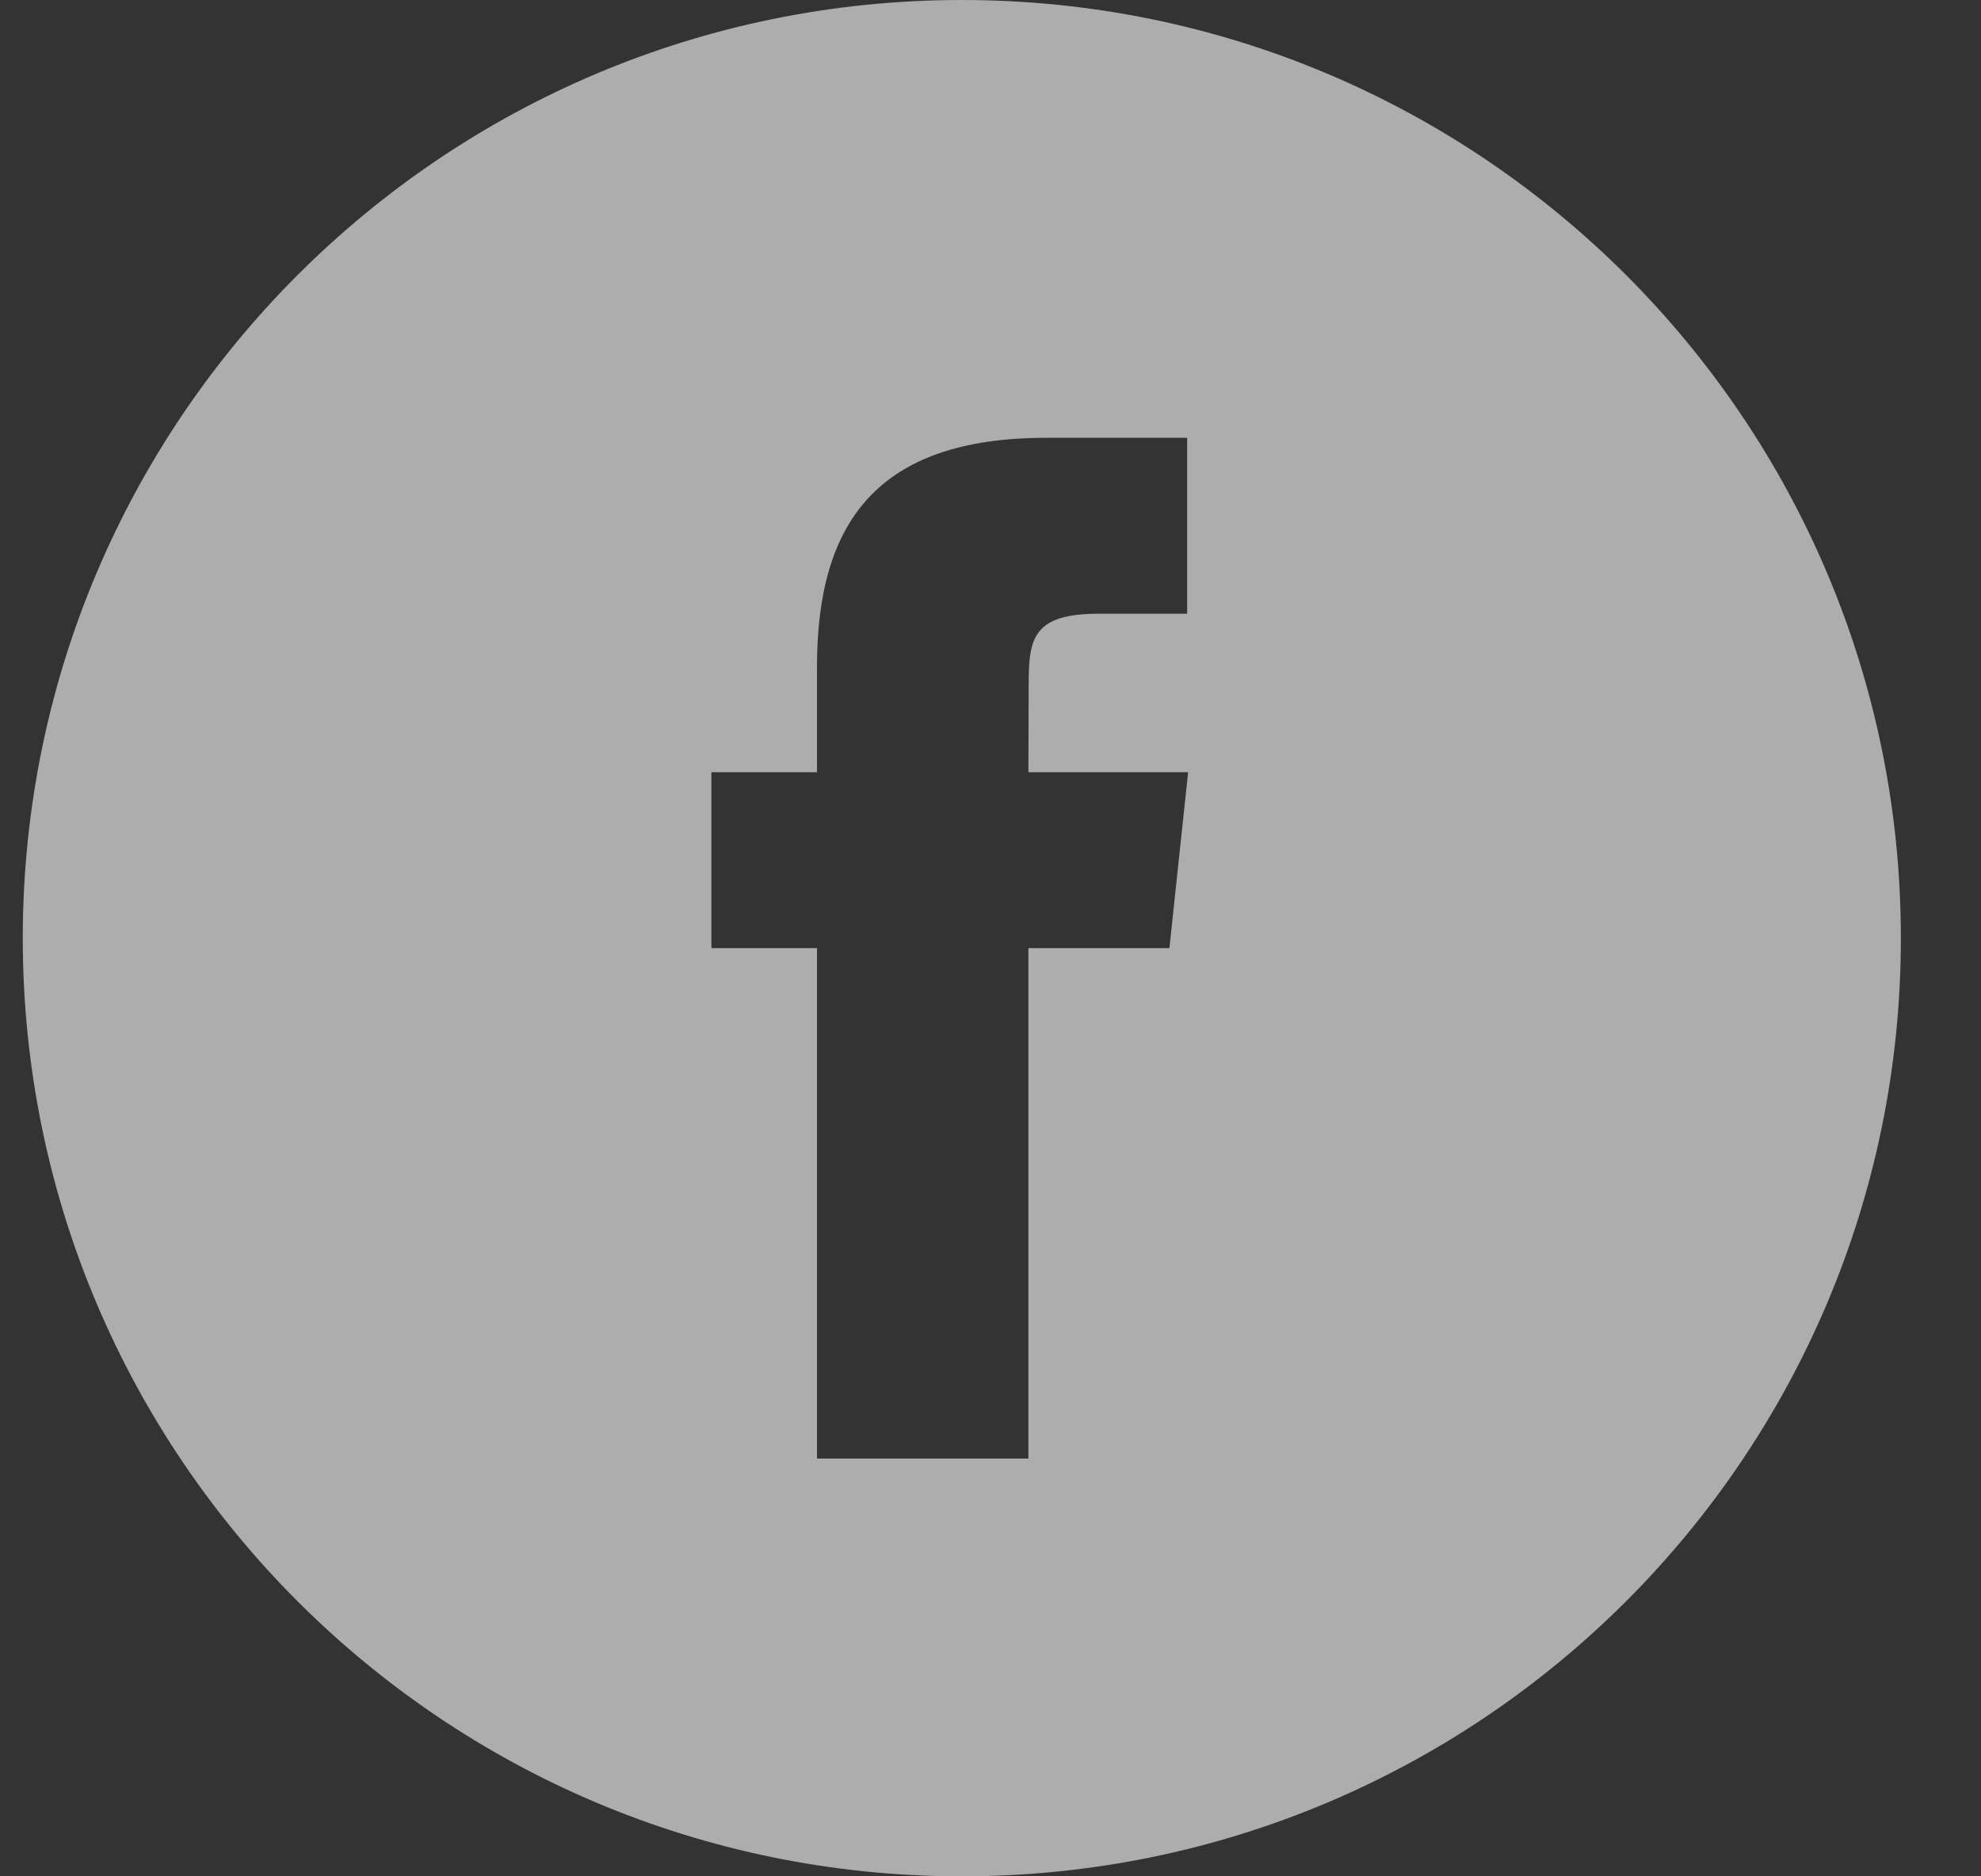
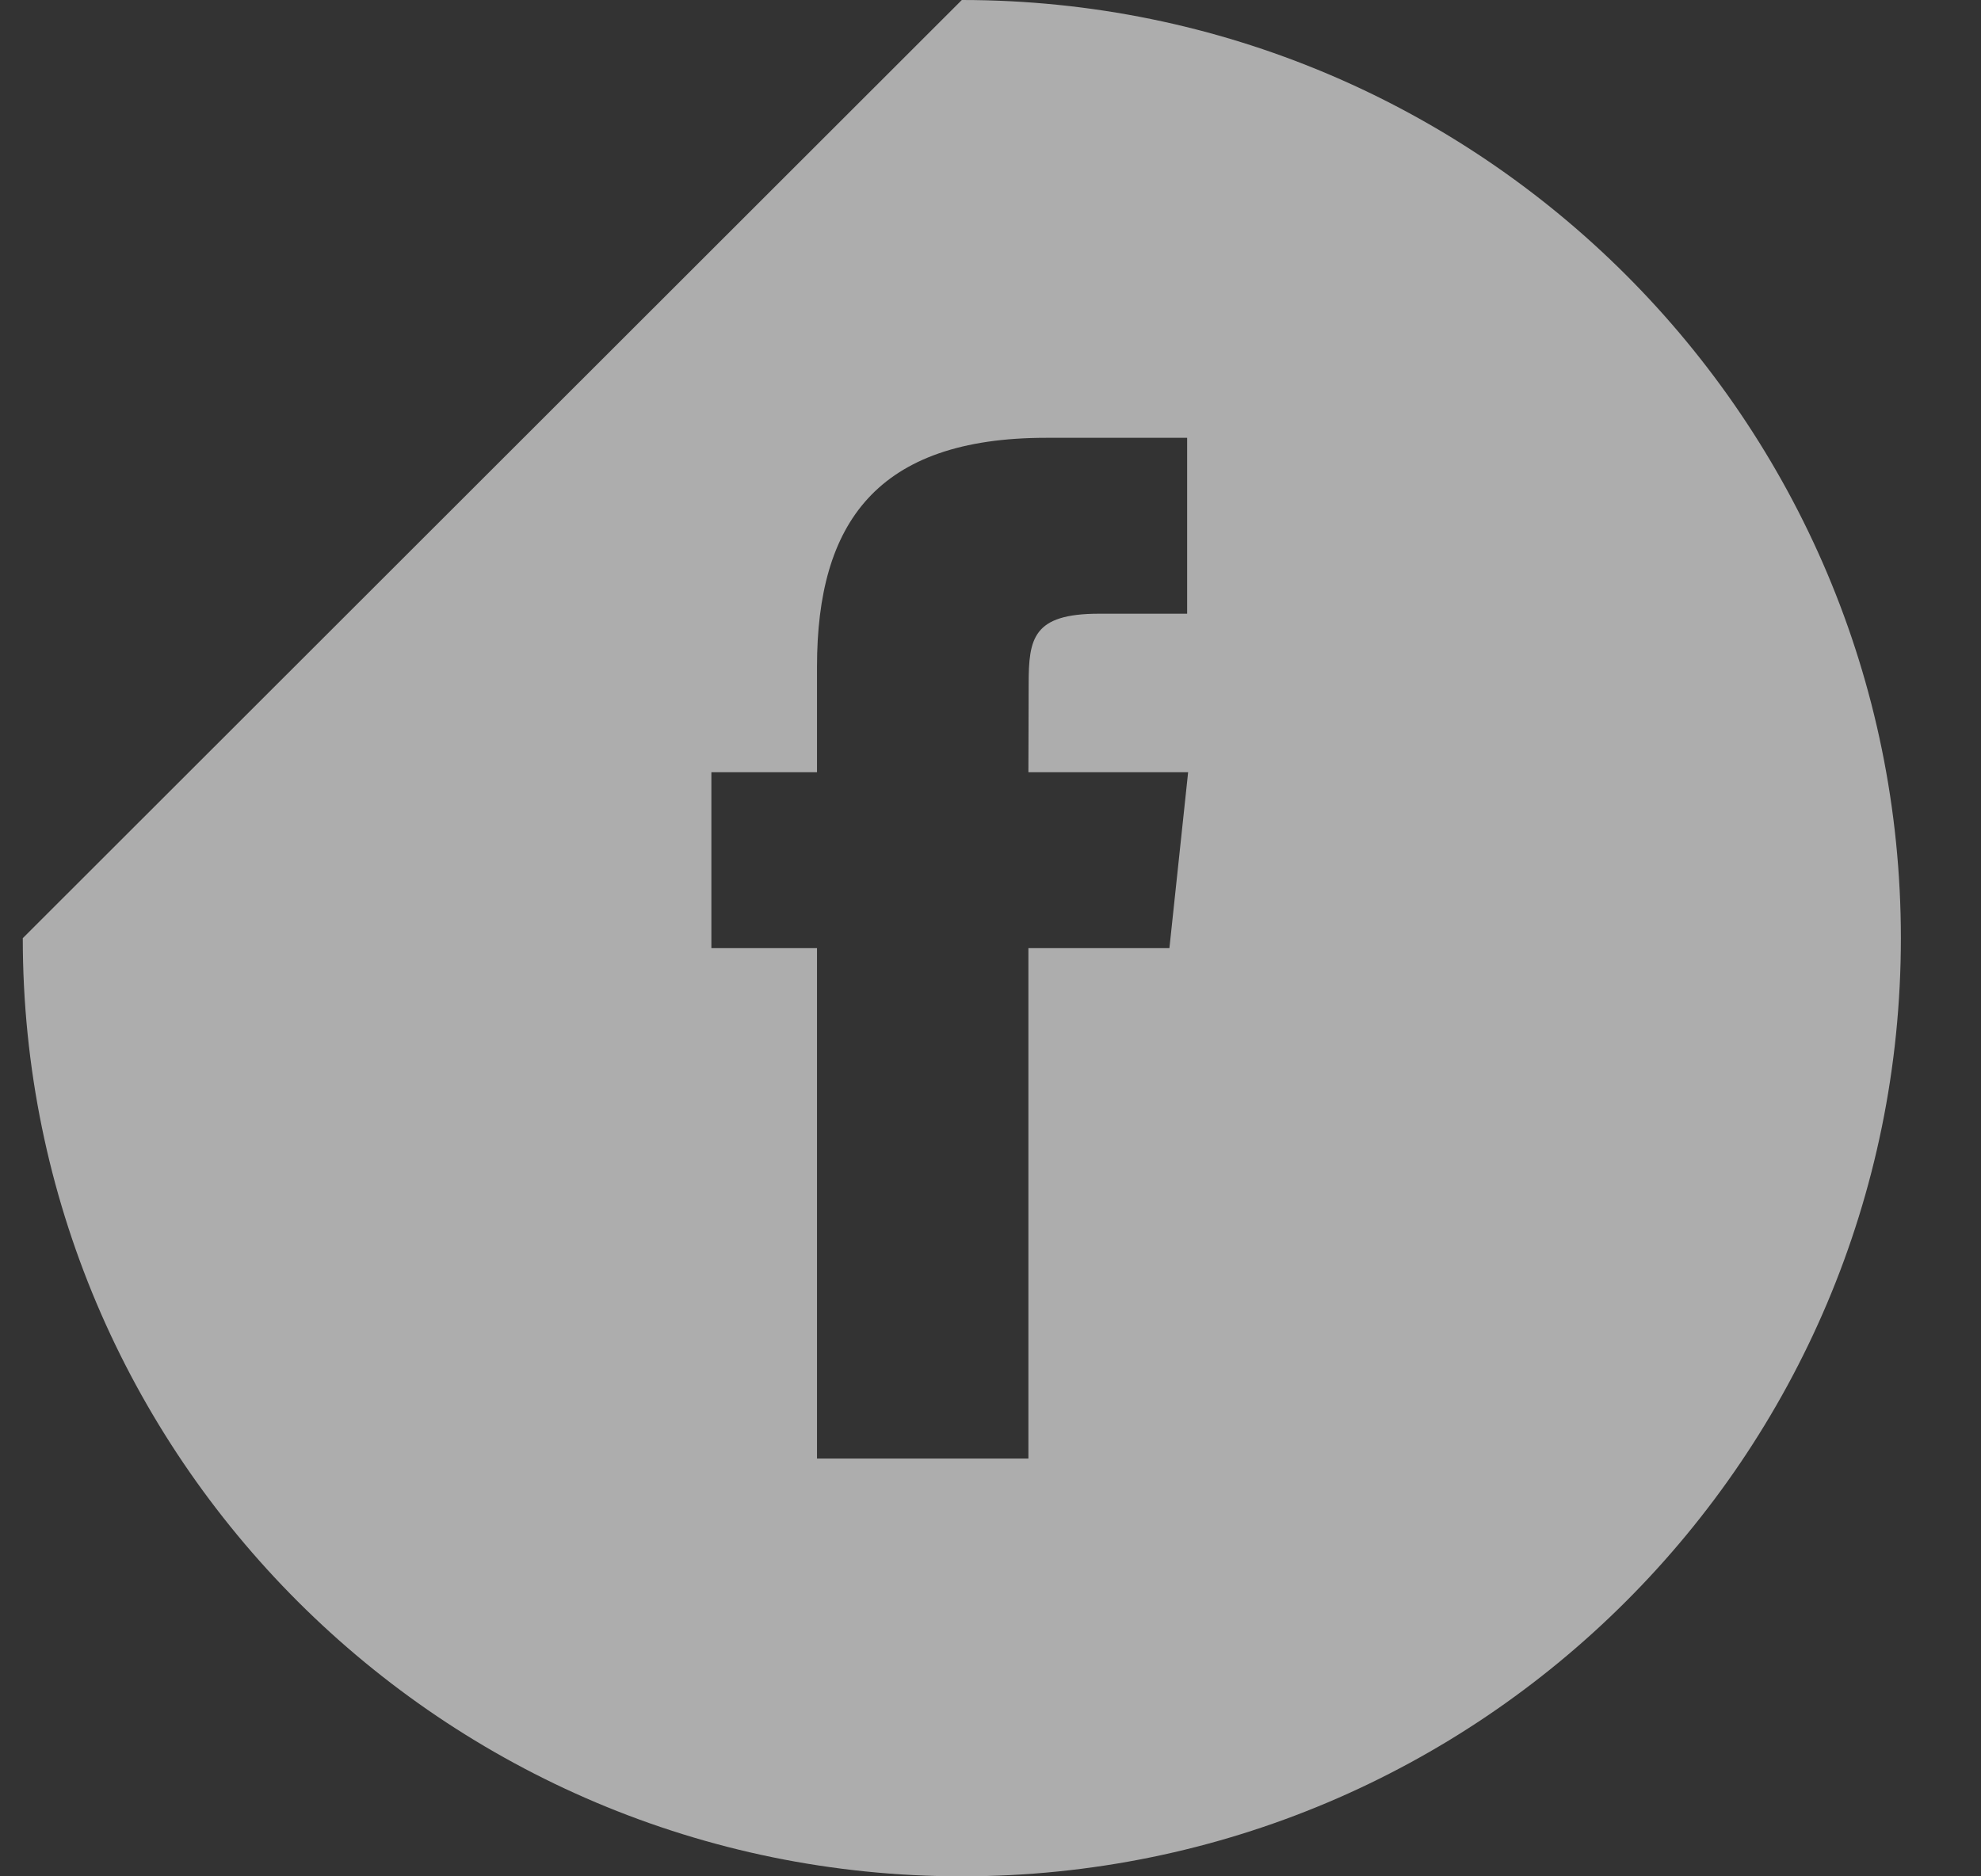
<svg xmlns="http://www.w3.org/2000/svg" width="38px" height="36px" viewBox="0 0 38 36" version="1.1">
  <rect x="0" y="0" width="38" height="36" fill="#333333" stroke="none" />
  <title>Facebook Copy 2</title>
  <g id="Homepage" stroke="none" stroke-width="1" fill="none" fill-rule="evenodd" opacity="0.6">
    <g id="Homepage-Copy" transform="translate(-611, -5289)" fill="#FFFFFF">
      <g id="Group-24" transform="translate(0, 5009)">
        <g id="Facebook-Copy-2" transform="translate(611.437, 280)">
-           <path d="M18.013,0 C27.961,0 36.026,8.059 36.026,18 C36.026,27.941 27.961,36 18.013,36 C8.065,36 0,27.941 0,18 C0,8.059 8.065,0 18.013,0 Z M22.335,8.4 L19.629,8.4 C16.379,8.4 15.235,10.037 15.235,12.79 L15.235,14.816 L13.209,14.816 L13.209,18.191 L15.235,18.191 L15.235,27.984 L19.29,27.984 L19.29,18.191 L21.995,18.191 L22.354,14.816 L19.29,14.816 L19.295,13.127 C19.295,12.247 19.378,11.775 20.643,11.775 L22.335,11.775 L22.335,8.4 Z" id="Combined-Shape" />
+           <path d="M18.013,0 C27.961,0 36.026,8.059 36.026,18 C36.026,27.941 27.961,36 18.013,36 C8.065,36 0,27.941 0,18 Z M22.335,8.4 L19.629,8.4 C16.379,8.4 15.235,10.037 15.235,12.79 L15.235,14.816 L13.209,14.816 L13.209,18.191 L15.235,18.191 L15.235,27.984 L19.29,27.984 L19.29,18.191 L21.995,18.191 L22.354,14.816 L19.29,14.816 L19.295,13.127 C19.295,12.247 19.378,11.775 20.643,11.775 L22.335,11.775 L22.335,8.4 Z" id="Combined-Shape" />
        </g>
      </g>
    </g>
  </g>
</svg>